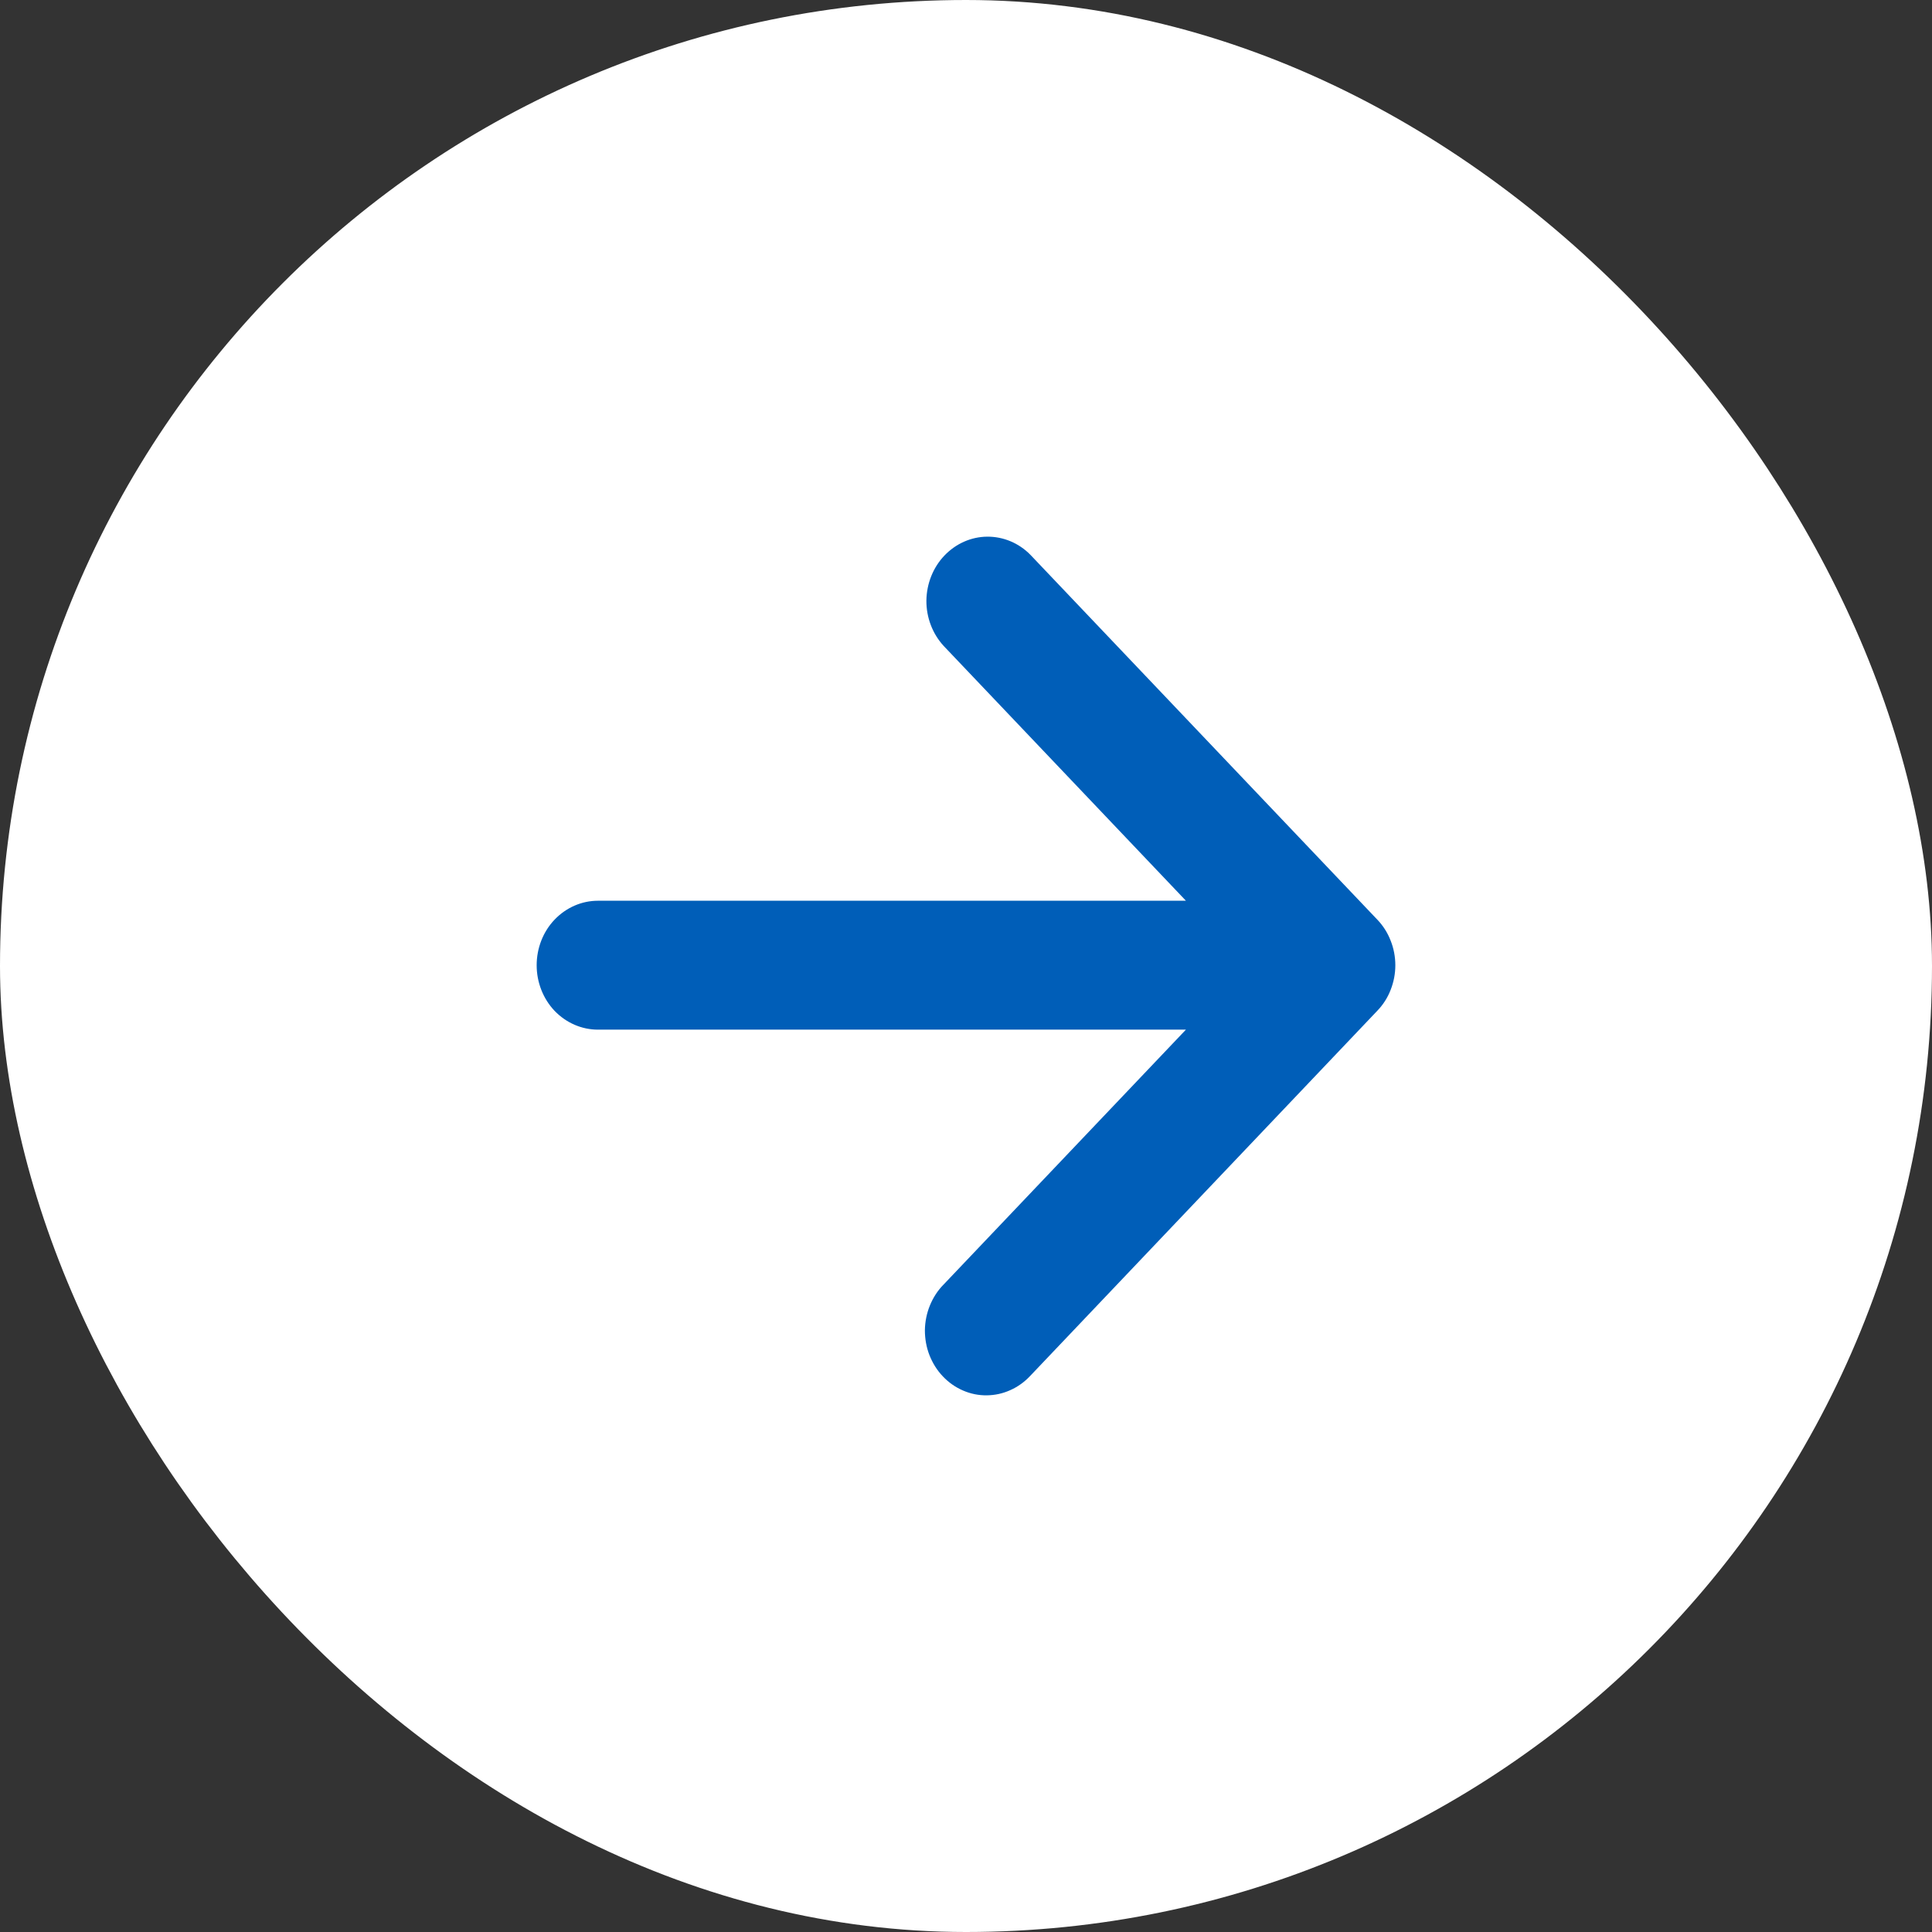
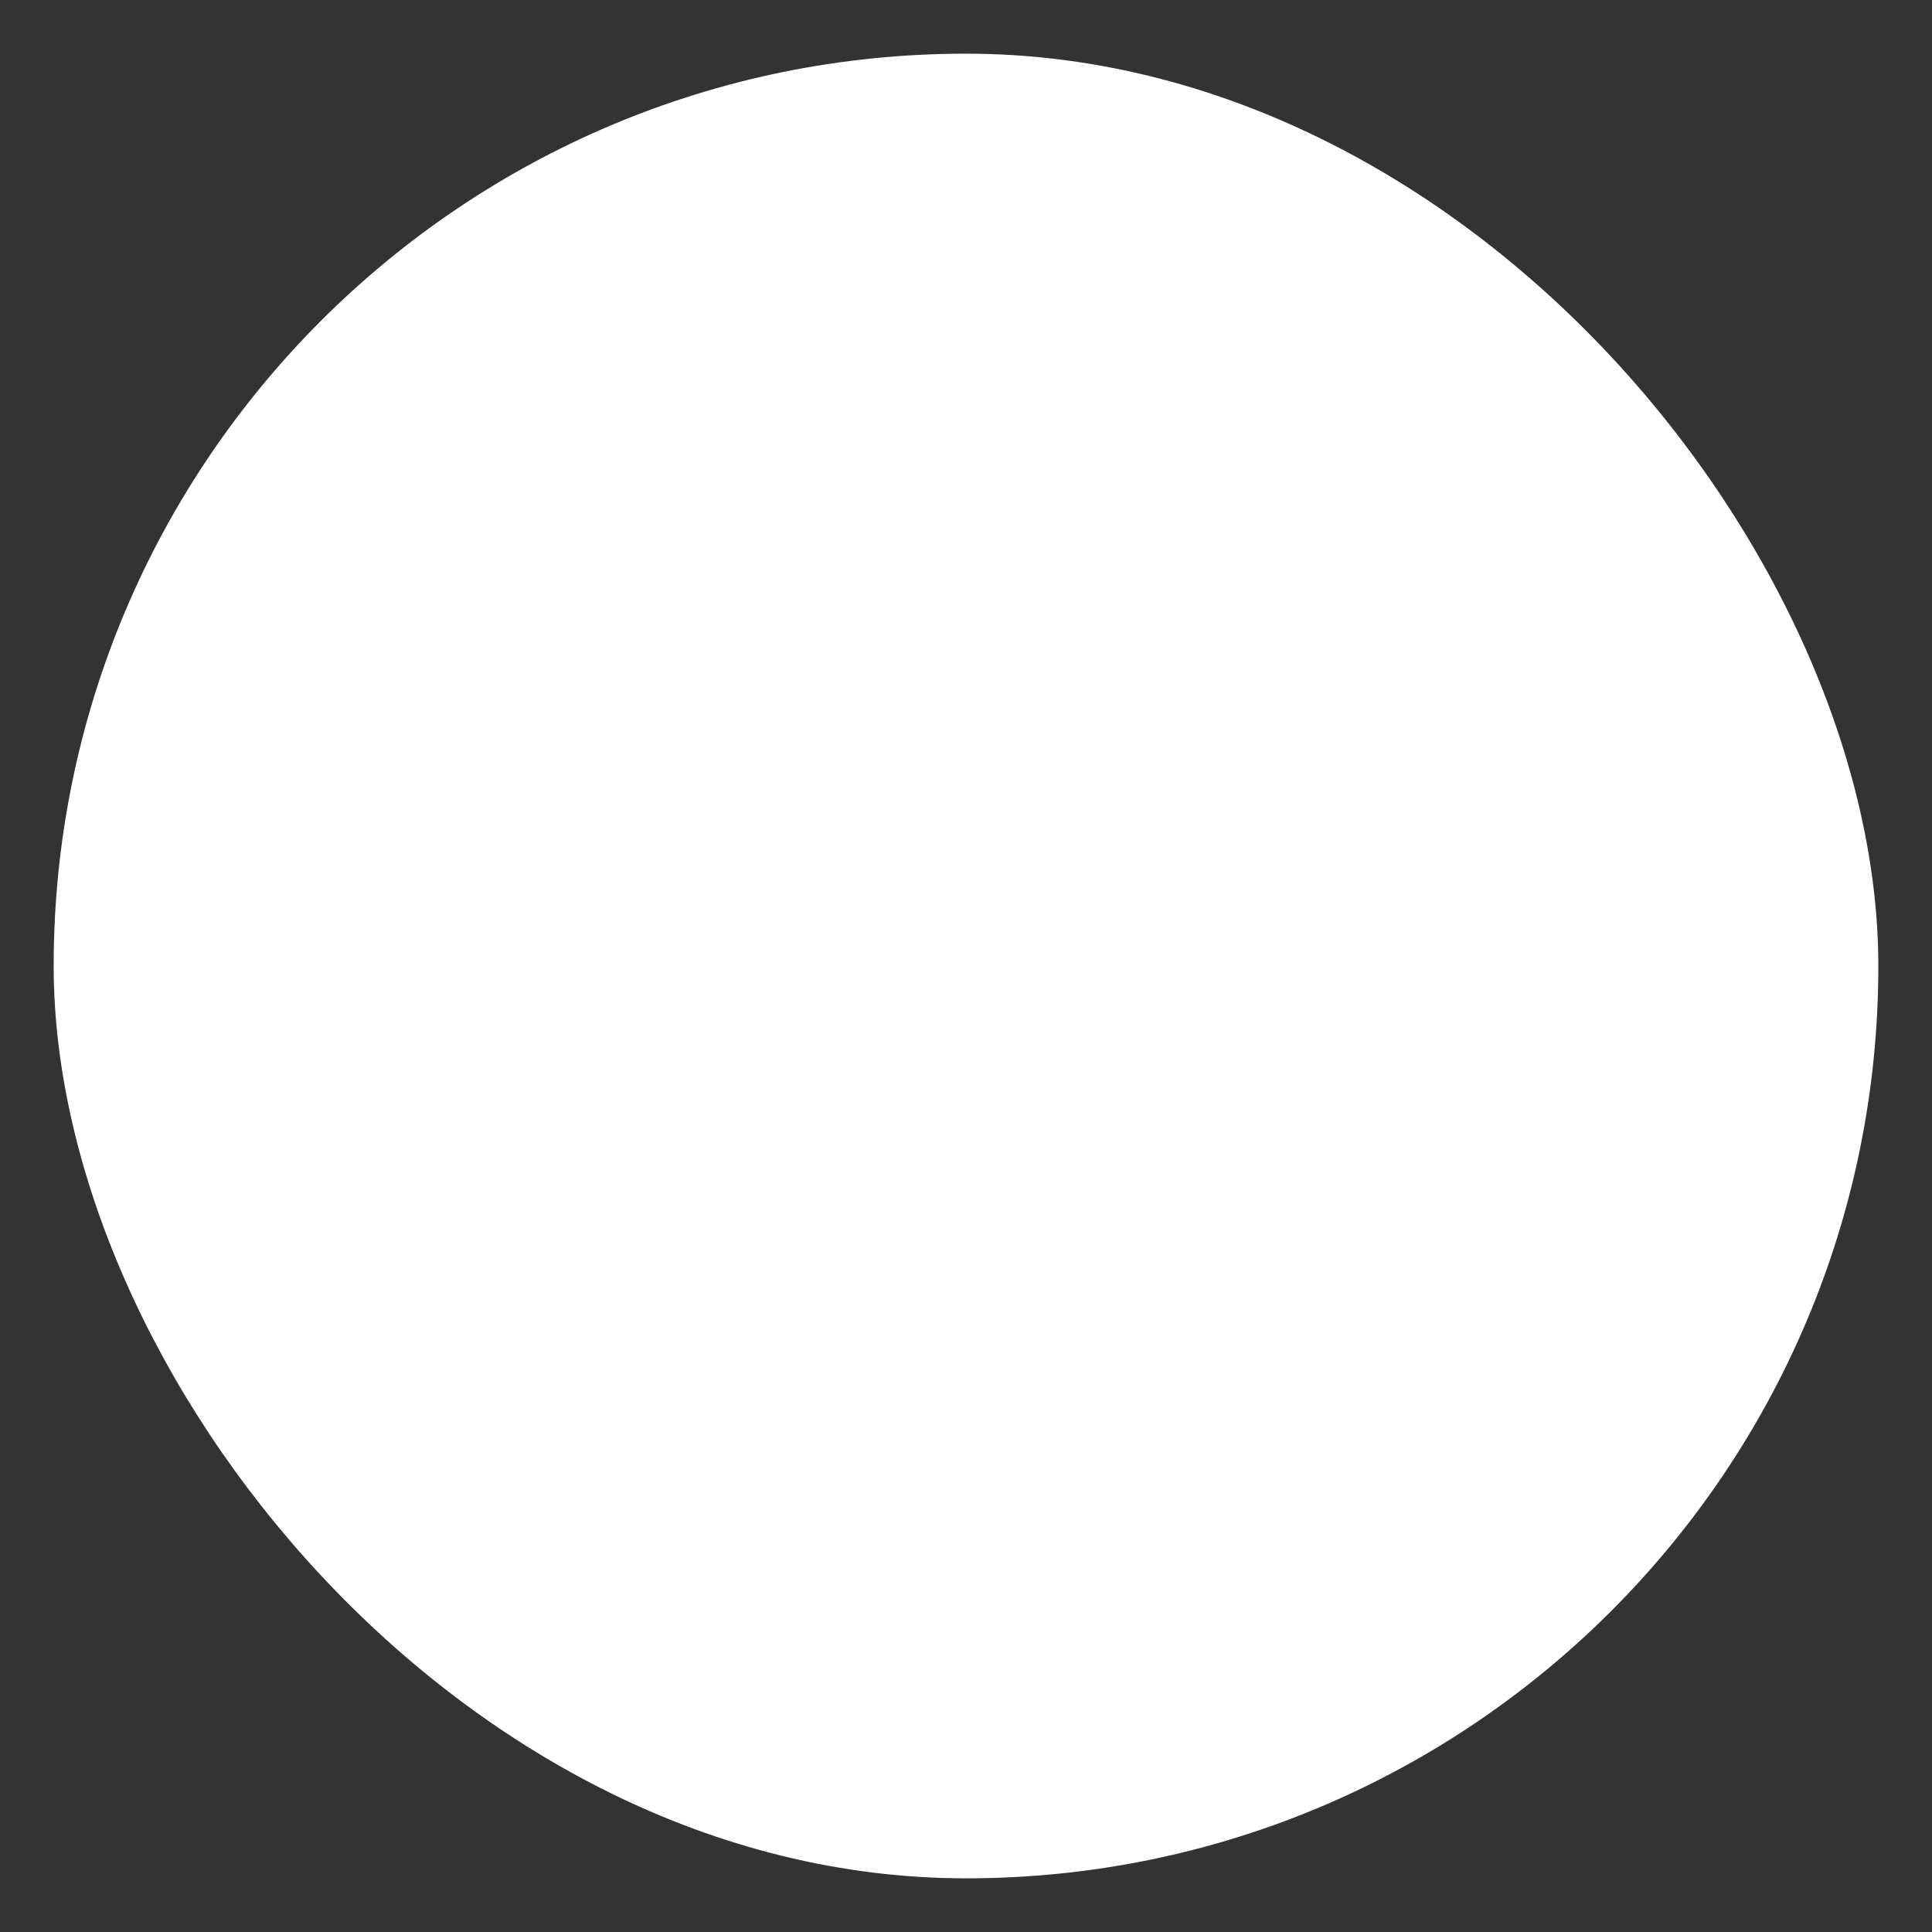
<svg xmlns="http://www.w3.org/2000/svg" width="18" height="18" viewBox="0 0 18 18" fill="none">
  <rect x="0" y="0" width="18" height="18" fill="#333333" stroke="none" />
  <g id="Bulleted">
    <rect x="0.5" y="0.5" width="17" height="17" rx="8.5" fill="white" />
-     <rect x="0.5" y="0.5" width="17" height="17" rx="8.5" stroke="white" />
-     <path id="Vector" d="M11.049 8.392L8.792 6.018C8.688 5.905 8.63 5.753 8.631 5.596C8.633 5.438 8.693 5.287 8.799 5.176C8.905 5.065 9.048 5.001 9.198 5C9.348 4.999 9.492 5.059 9.6 5.169L12.832 8.568C12.885 8.623 12.928 8.69 12.956 8.763C12.985 8.835 13 8.914 13 8.993C13 9.072 12.985 9.15 12.956 9.223C12.928 9.296 12.885 9.362 12.832 9.417L9.6 12.817C9.547 12.874 9.484 12.92 9.414 12.951C9.344 12.983 9.27 12.999 9.194 13C9.118 13.001 9.043 12.986 8.972 12.955C8.902 12.925 8.838 12.88 8.785 12.824C8.731 12.768 8.689 12.7 8.66 12.627C8.631 12.553 8.617 12.474 8.617 12.394C8.618 12.314 8.634 12.235 8.664 12.162C8.694 12.089 8.737 12.022 8.792 11.967L11.049 9.593H5.571C5.42 9.593 5.275 9.53 5.167 9.418C5.06 9.305 5 9.152 5 8.993C5 8.833 5.06 8.68 5.167 8.568C5.275 8.455 5.42 8.392 5.571 8.392H11.049Z" fill="#005EB8" />
  </g>
</svg>